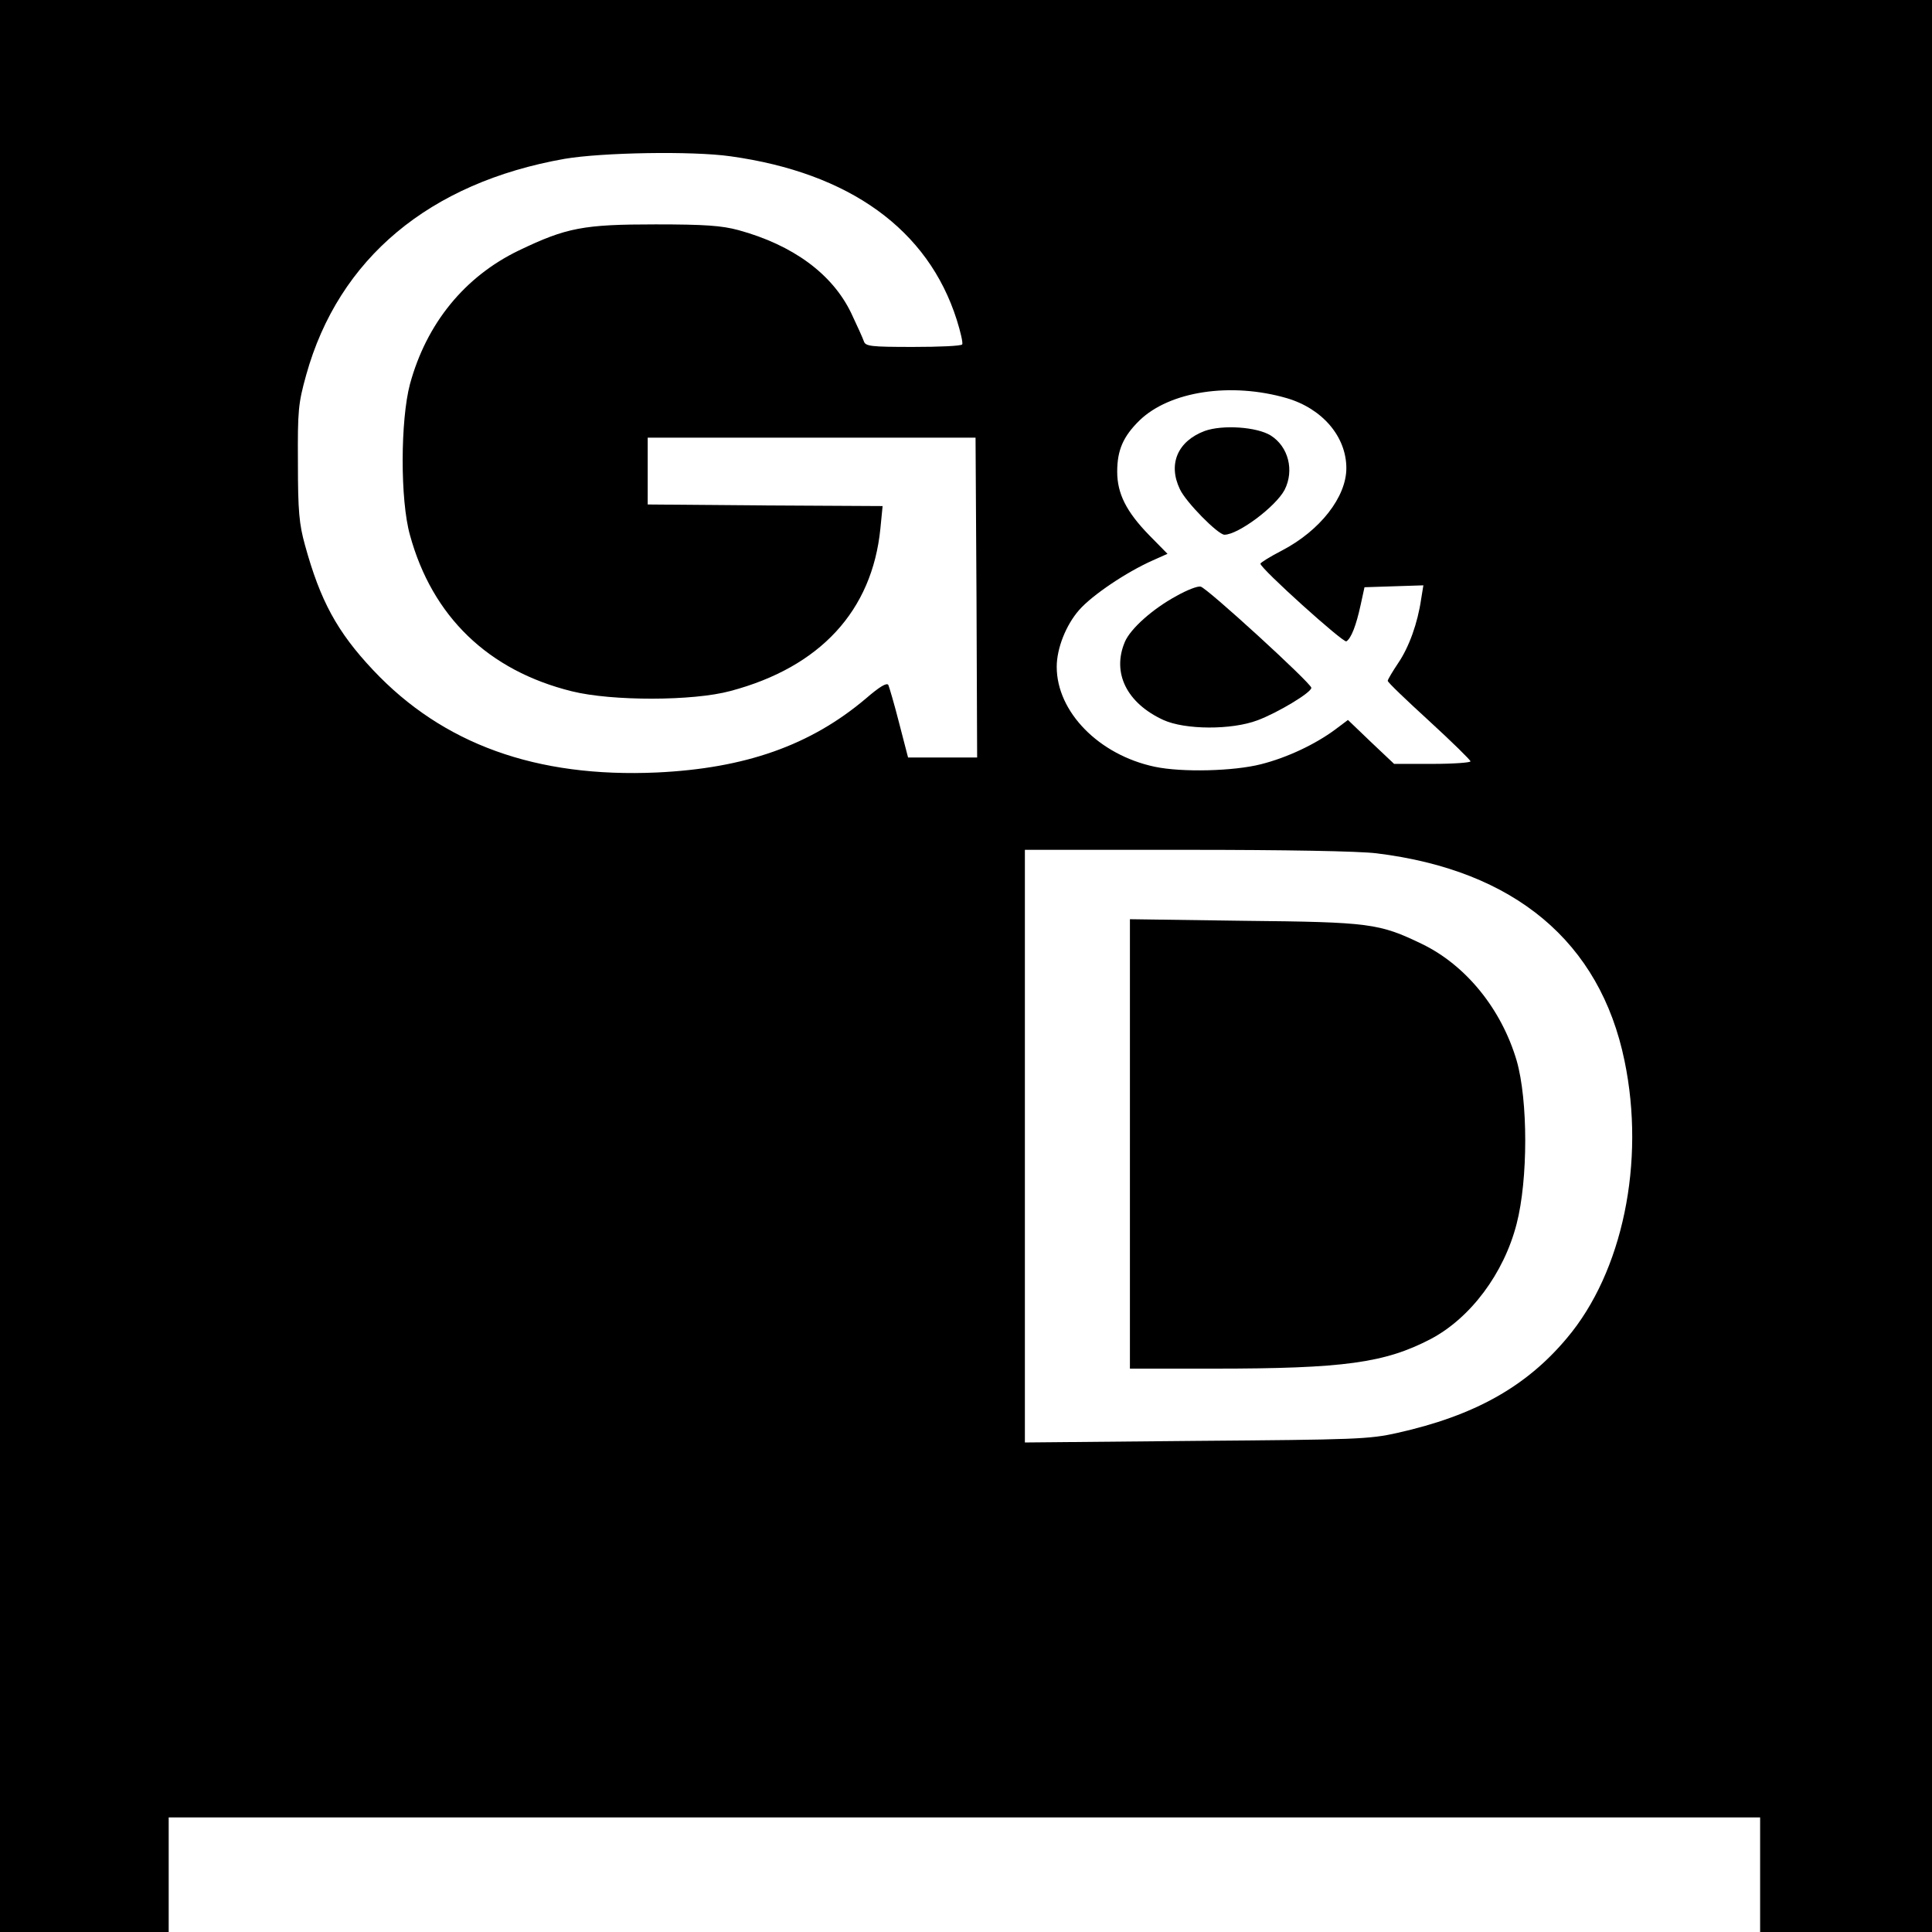
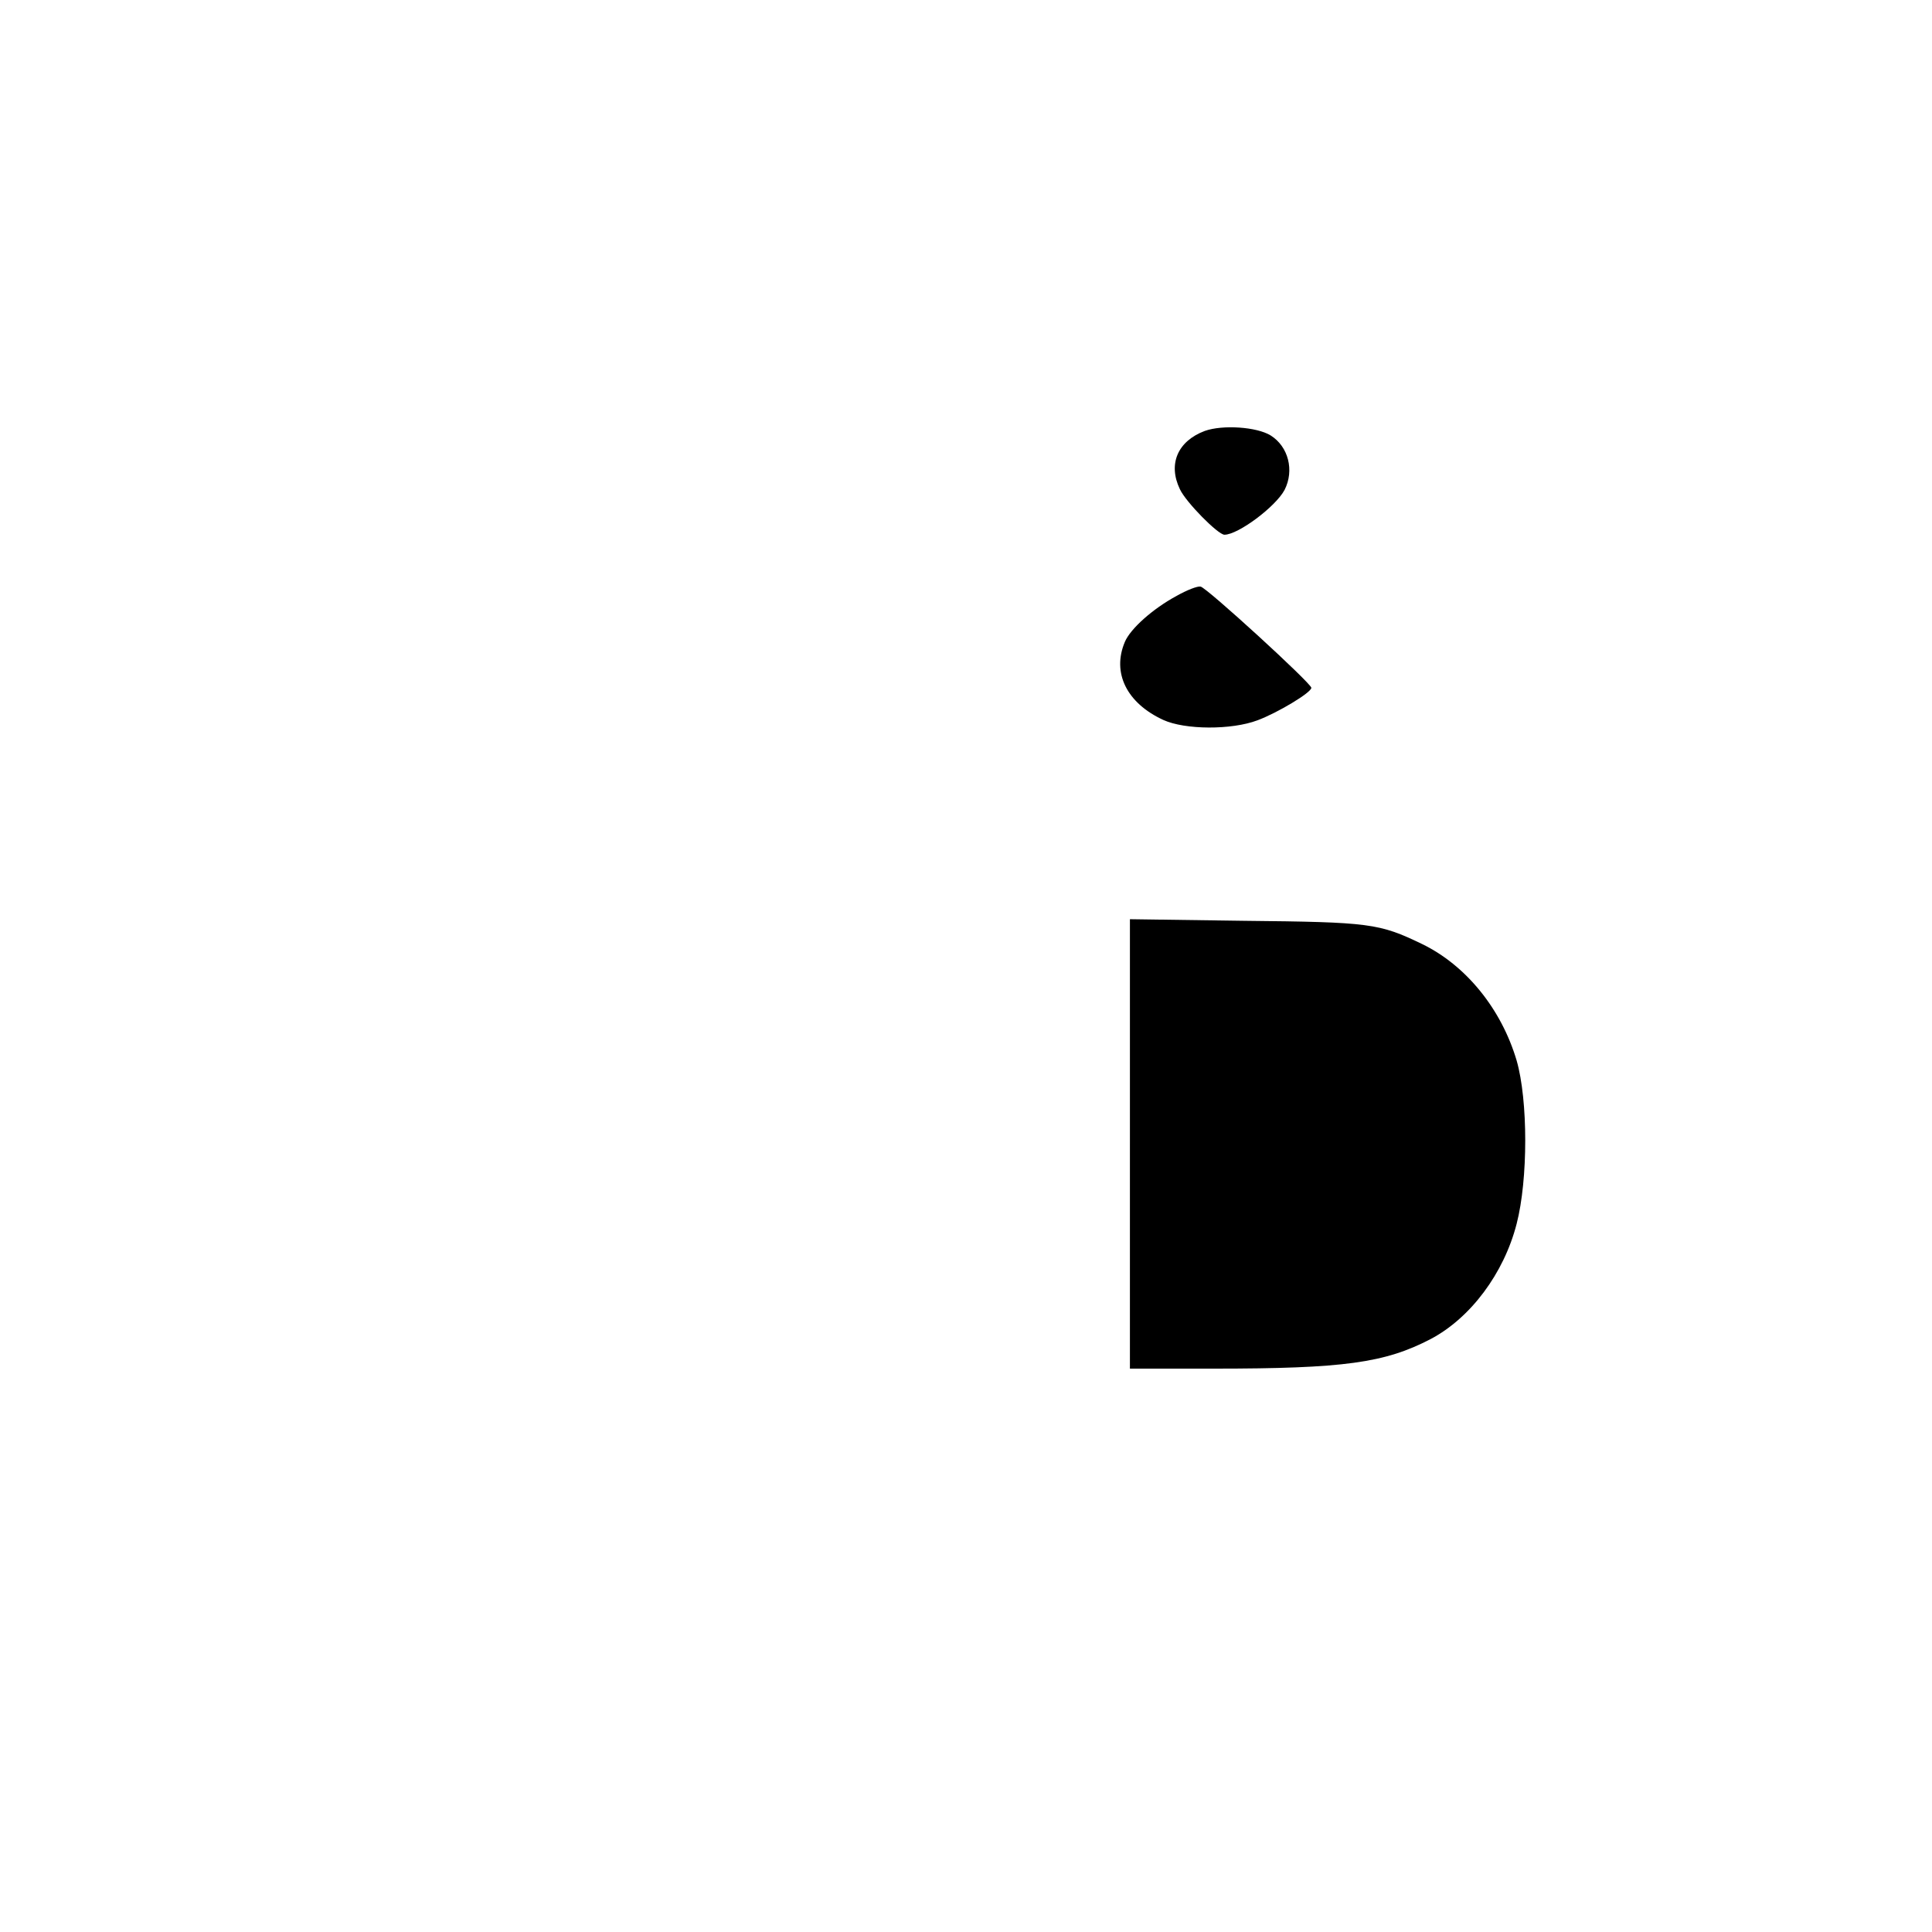
<svg xmlns="http://www.w3.org/2000/svg" version="1" width="809.333" height="809.333" viewBox="0 0 607 607">
-   <path d="M0 303.5V607h53v-36h500v36h54V0H0v303.5zM229.5 49.1c37.4 5.2 62.1 23 71.1 51.4 1.2 3.8 2 7.3 1.7 7.7-.2.5-7.2.8-15.4.8-13.4 0-15-.2-15.5-1.8-.3-.9-2.1-4.9-4-8.9-5.9-12.2-18.2-21.3-35.4-26-5.2-1.4-10.4-1.8-26-1.8-22.7 0-28 1-43 8.2-17 8.2-29 22.9-34.2 42-3 11.3-3.1 36.4 0 47.4 7 25.6 24.6 42.6 50.9 49.1 12.5 3.1 38 3.1 49.8-.1 28.2-7.5 44.5-25.2 47.1-51l.7-7.1-36.9-.2-36.9-.3v-21h103l.3 50.2.2 50.3H285.3l-2.8-10.8c-1.5-5.9-3.1-11.3-3.4-12-.5-.8-2.7.5-7.1 4.3-17.4 14.7-37.9 21.9-65.6 23.2-37.9 1.7-67.3-8.9-89.2-32.2-11.3-12-16.6-21.8-21.4-39.3-1.8-6.5-2.2-10.6-2.2-25.7-.1-16.6.1-18.7 2.6-27.7 10.2-36.6 38.7-60.4 81.2-67.9 11.8-2 40.1-2.5 52.1-.8zm174.8 76c11.2 3.3 18.7 12.1 18.7 22 0 9-8.2 19.6-20.3 25.9-3.7 1.9-6.7 3.8-6.7 4.1 0 1.5 26.1 25 27 24.4 1.5-.9 3.1-5 4.5-11.5l1.2-5.5 9.2-.3 9.3-.3-.7 4.3c-1.1 7.6-3.8 15.1-7.2 20.1-1.8 2.7-3.3 5.2-3.3 5.6 0 .5 5.9 6.1 13 12.6 7.2 6.6 13 12.3 13 12.7 0 .4-5.4.8-12 .8h-12l-7.3-6.9-7.2-6.9-4 3c-6.2 4.6-15 8.8-23.3 10.9-8.6 2.2-24.9 2.6-33.4.8-17.5-3.7-30.8-17.2-30.8-31.4 0-5.8 2.9-13.1 7-17.8 4.2-4.8 15-12 23.1-15.6l4.7-2.1-5.8-5.9c-7.1-7.3-10-13-10-19.9 0-6.8 1.9-11.1 7-16.1 9.5-9.2 28.7-12.1 46.3-7zm28.2 143c43.3 5.3 70.2 27.8 77.9 65.2 6.6 31.8-.6 66.4-18.1 87.1-12.8 15.3-29.1 24.4-53.3 29.8-8.9 2-13 2.1-63.2 2.5l-53.8.5V267h50.8c30.8 0 54.2.4 59.7 1.1z" />
  <path d="M378.5 135.4c-8.5 3.2-11.6 10.4-7.8 18.3 1.9 4.1 12 14.3 14 14.3 4.3 0 16.1-8.8 18.9-14.1 3.1-6.1 1.2-13.6-4.4-17.1-4.4-2.7-15.1-3.4-20.7-1.4zM369.7 187.2c-7.6 4.1-14.6 10.4-16.3 14.5-4.1 9.7.6 19.2 12.1 24.5 6.8 3.1 21.4 3.2 29.6.1 6.2-2.3 16.9-8.7 16.9-10.2 0-1.4-33-31.6-34.8-31.8-1-.2-4.3 1.1-7.5 2.9zM355 359.4V430h26.3c41 0 53.8-1.8 68.2-9.3 12.5-6.6 23-20.6 27-36.2 3.6-13.9 3.6-38.8 0-51.3-4.8-16.2-15.9-29.9-29.7-36.6-13.5-6.5-16.3-6.9-56-7.3l-35.8-.5v70.6z" />
</svg>